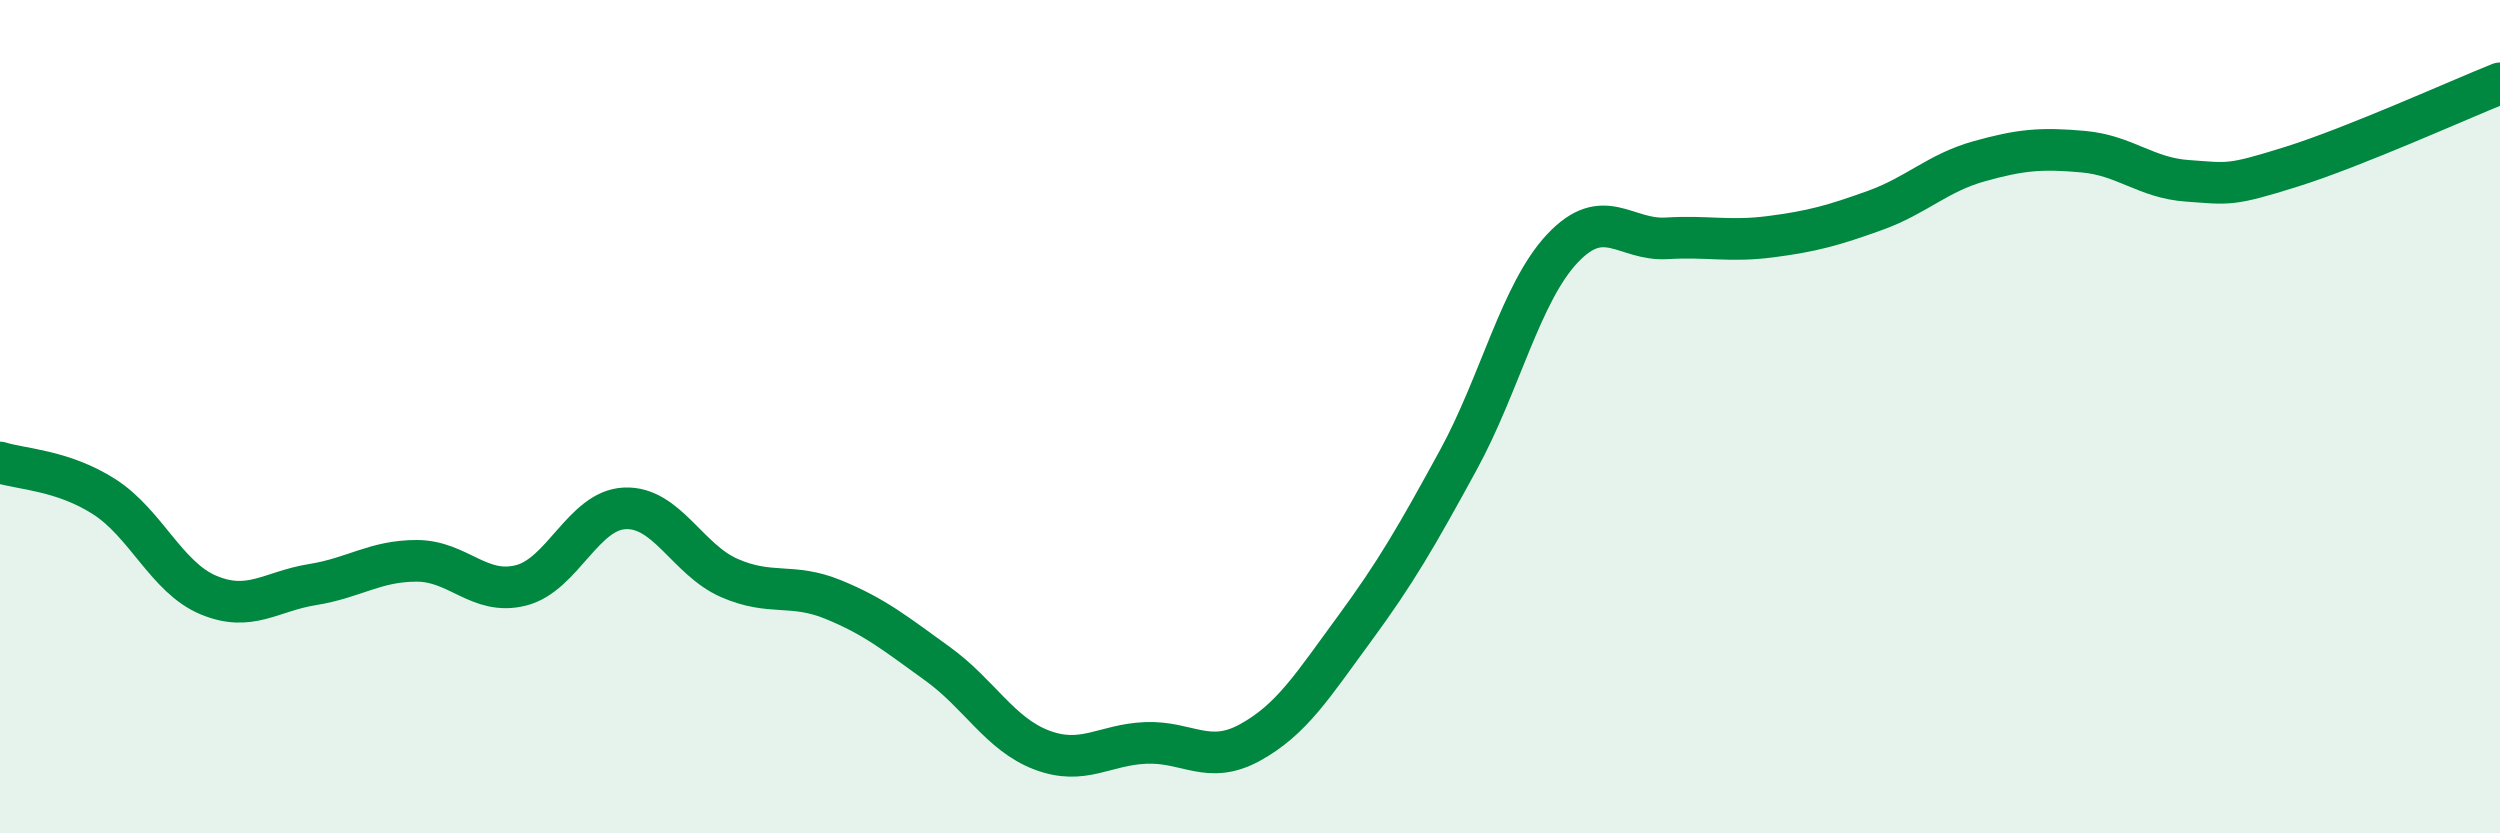
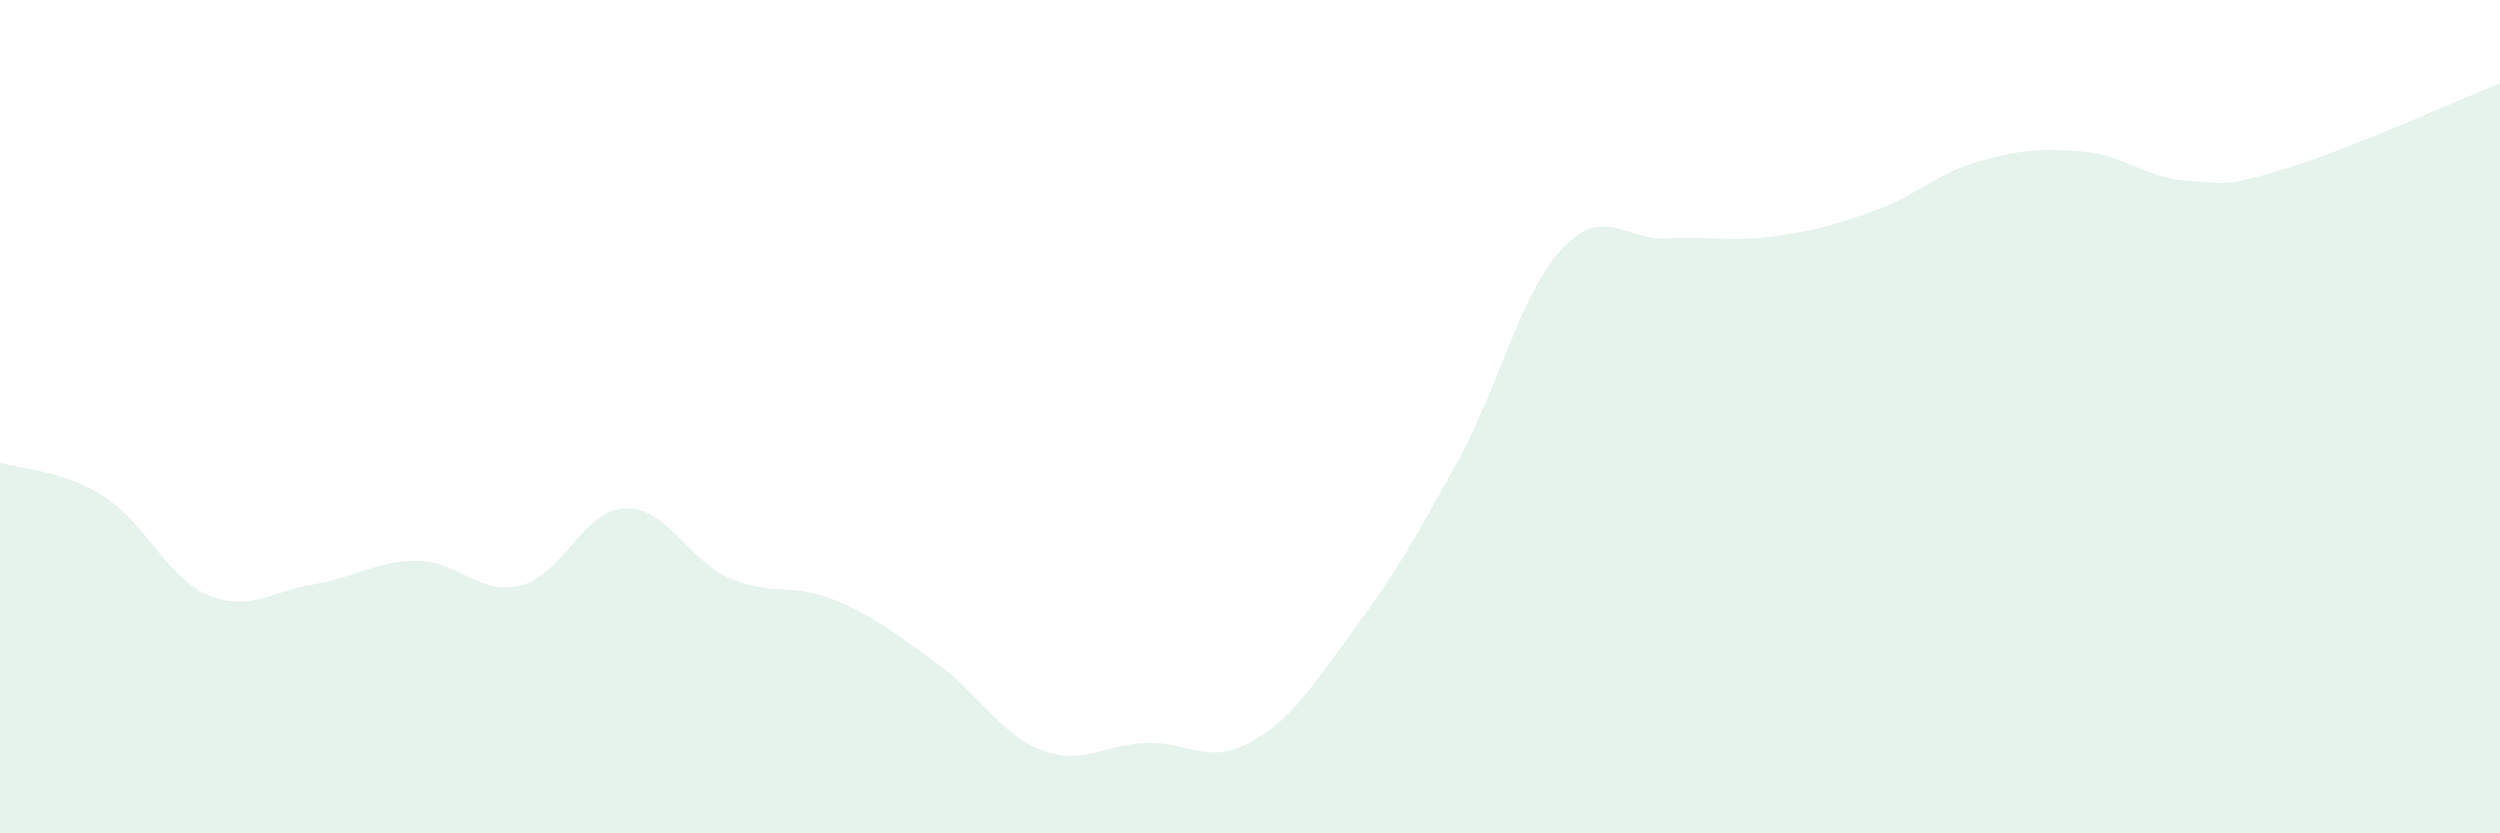
<svg xmlns="http://www.w3.org/2000/svg" width="60" height="20" viewBox="0 0 60 20">
  <path d="M 0,11.1 C 0.5,11.26 1.5,11.28 2.5,11.92 C 3.5,12.56 4,13.86 5,14.28 C 6,14.7 6.5,14.19 7.5,14.03 C 8.5,13.87 9,13.46 10,13.46 C 11,13.46 11.5,14.3 12.5,14.05 C 13.5,13.8 14,12.24 15,12.2 C 16,12.16 16.5,13.43 17.5,13.87 C 18.5,14.31 19,13.98 20,14.39 C 21,14.8 21.5,15.21 22.5,15.93 C 23.5,16.65 24,17.62 25,18 C 26,18.38 26.5,17.87 27.5,17.83 C 28.5,17.79 29,18.37 30,17.82 C 31,17.27 31.5,16.46 32.5,15.1 C 33.5,13.74 34,12.87 35,11.04 C 36,9.21 36.5,7.02 37.5,5.96 C 38.5,4.9 39,5.78 40,5.72 C 41,5.66 41.5,5.81 42.5,5.68 C 43.5,5.55 44,5.41 45,5.05 C 46,4.69 46.5,4.15 47.5,3.87 C 48.5,3.59 49,3.55 50,3.64 C 51,3.73 51.5,4.27 52.5,4.34 C 53.5,4.41 53.5,4.47 55,4 C 56.5,3.53 59,2.4 60,2L60 20L0 20Z" fill="#008740" opacity="0.1" stroke-linecap="round" stroke-linejoin="round" />
-   <path d="M 0,11.1 C 0.5,11.26 1.5,11.28 2.5,11.92 C 3.5,12.56 4,13.86 5,14.28 C 6,14.7 6.5,14.19 7.5,14.03 C 8.5,13.87 9,13.46 10,13.46 C 11,13.46 11.5,14.3 12.5,14.05 C 13.5,13.8 14,12.24 15,12.2 C 16,12.16 16.5,13.43 17.5,13.87 C 18.5,14.31 19,13.98 20,14.39 C 21,14.8 21.5,15.21 22.5,15.93 C 23.5,16.65 24,17.62 25,18 C 26,18.38 26.5,17.87 27.5,17.83 C 28.5,17.79 29,18.37 30,17.82 C 31,17.27 31.5,16.46 32.5,15.1 C 33.5,13.74 34,12.87 35,11.04 C 36,9.21 36.5,7.02 37.5,5.96 C 38.5,4.9 39,5.78 40,5.72 C 41,5.66 41.5,5.81 42.5,5.68 C 43.5,5.55 44,5.41 45,5.05 C 46,4.69 46.5,4.15 47.5,3.87 C 48.5,3.59 49,3.55 50,3.64 C 51,3.73 51.5,4.27 52.5,4.34 C 53.5,4.41 53.5,4.47 55,4 C 56.5,3.53 59,2.4 60,2" stroke="#008740" stroke-width="1" fill="none" stroke-linecap="round" stroke-linejoin="round" />
</svg>